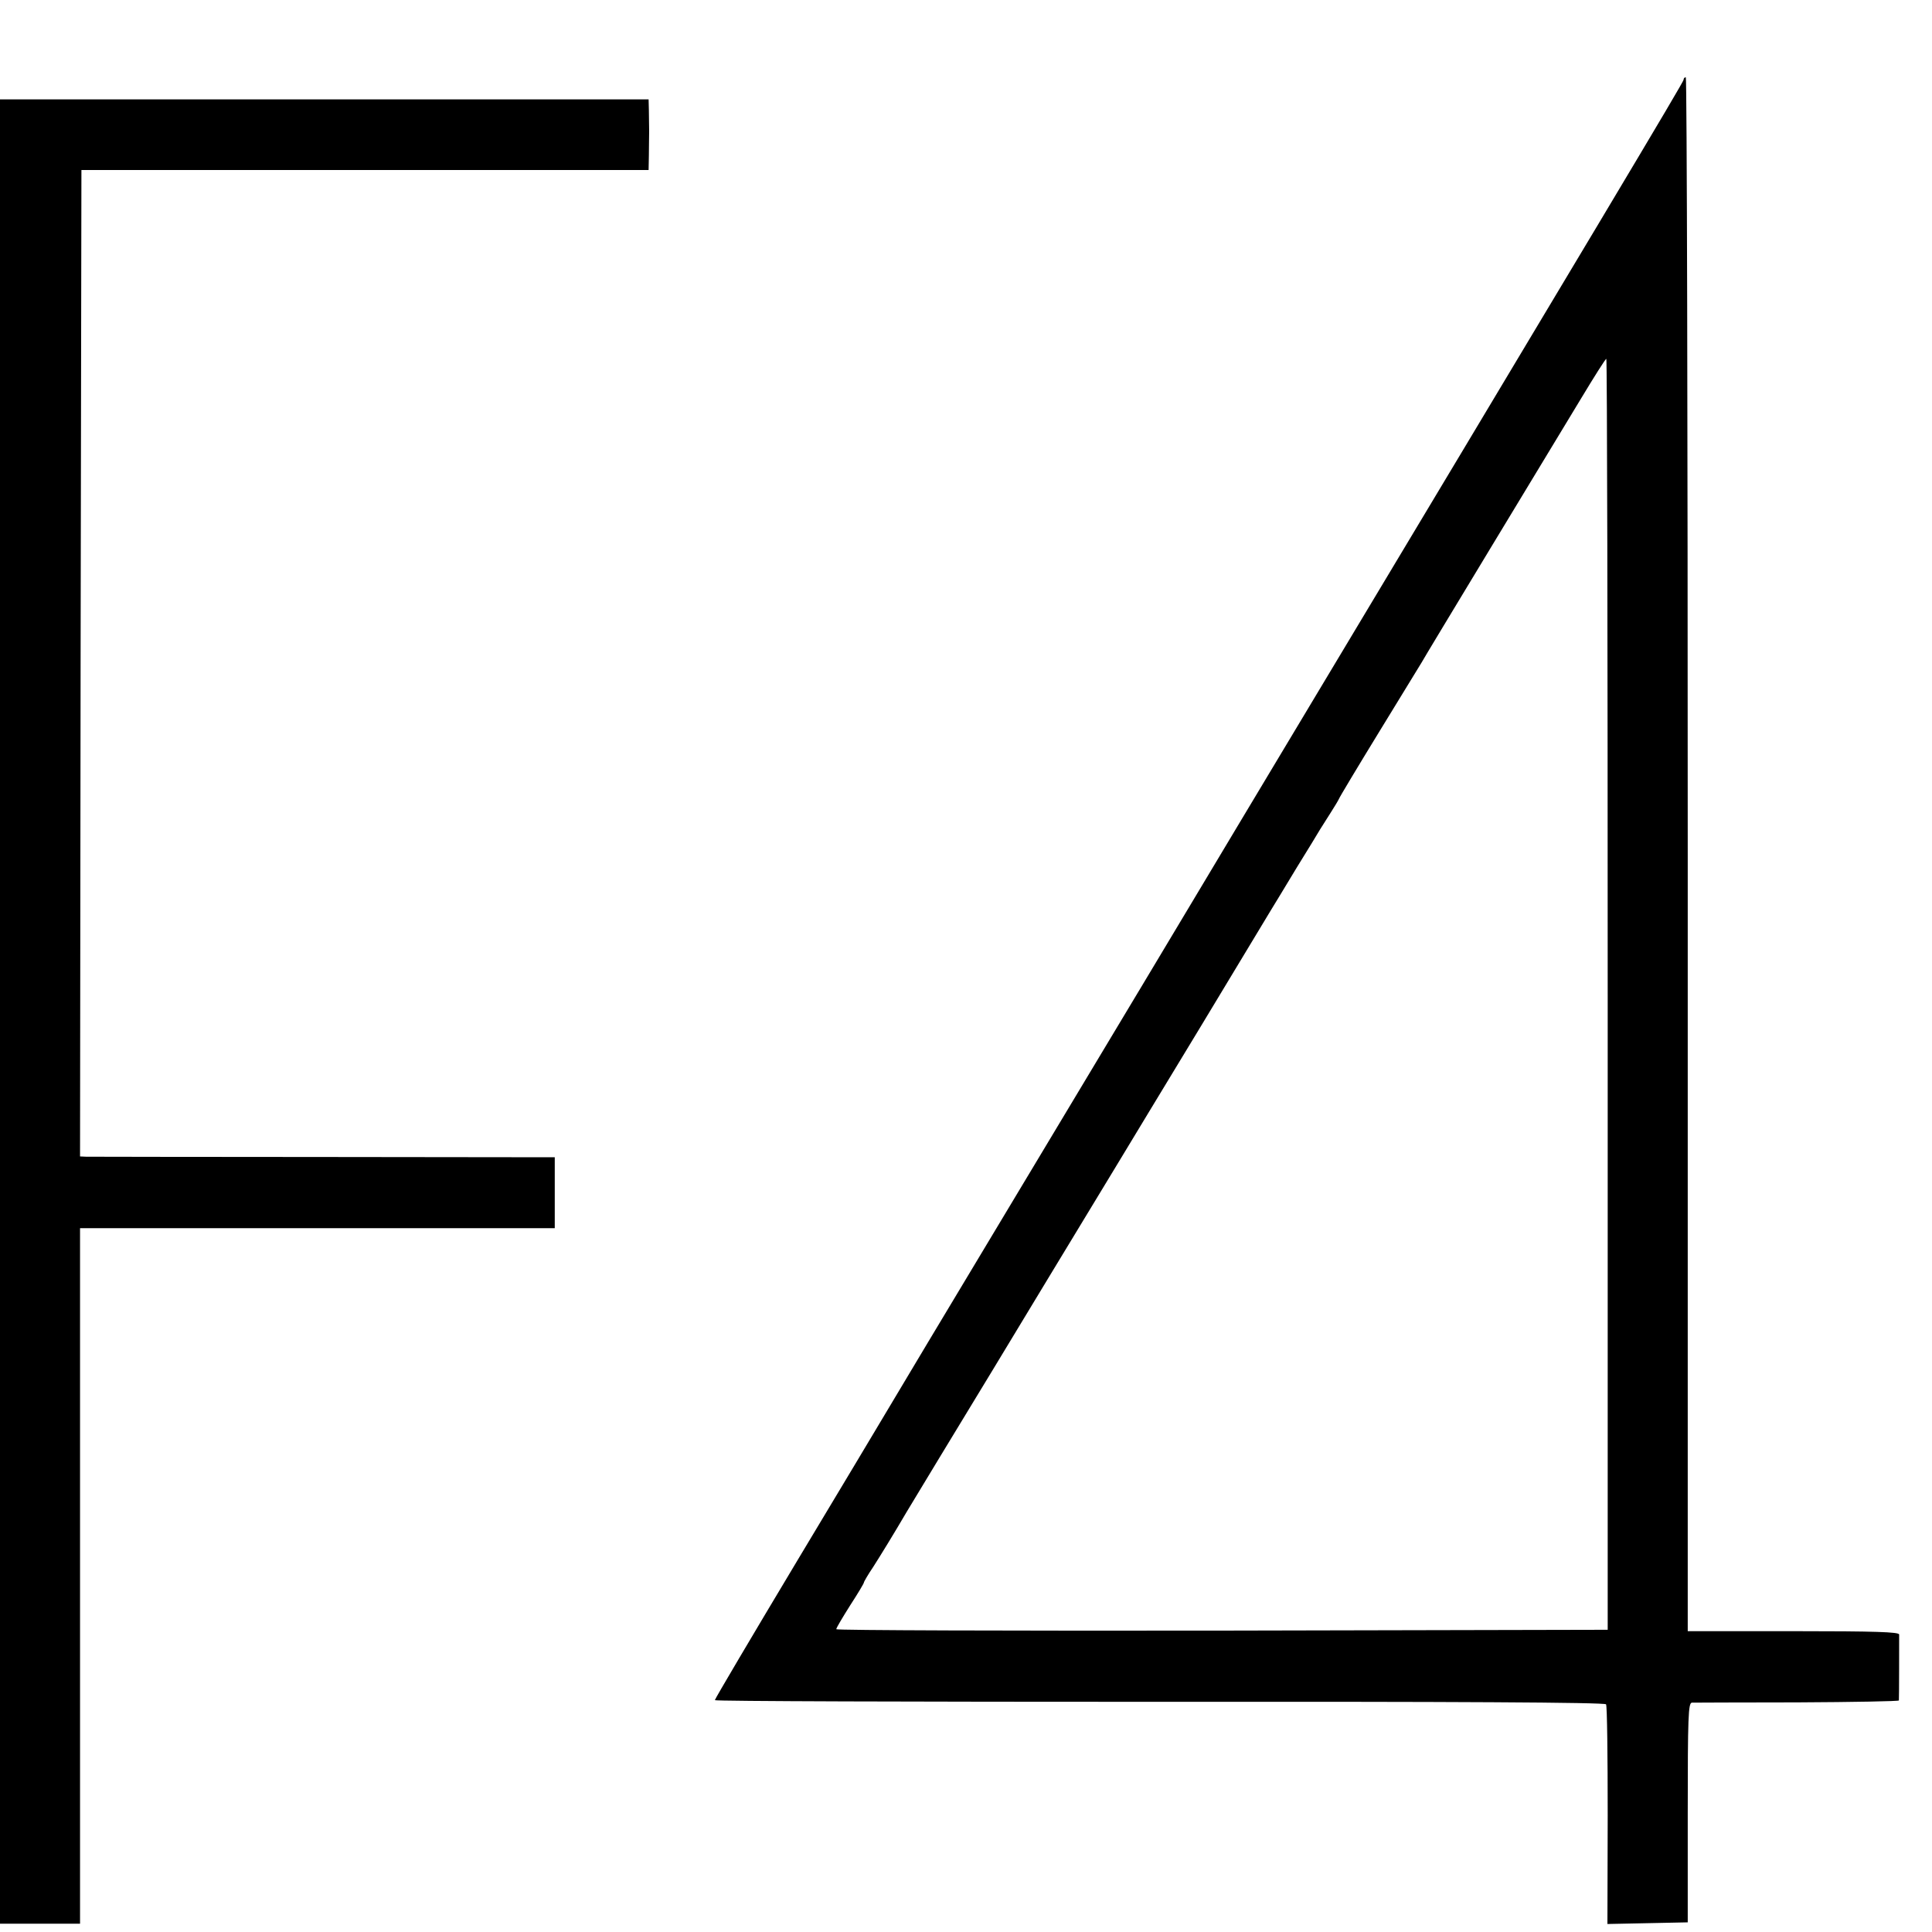
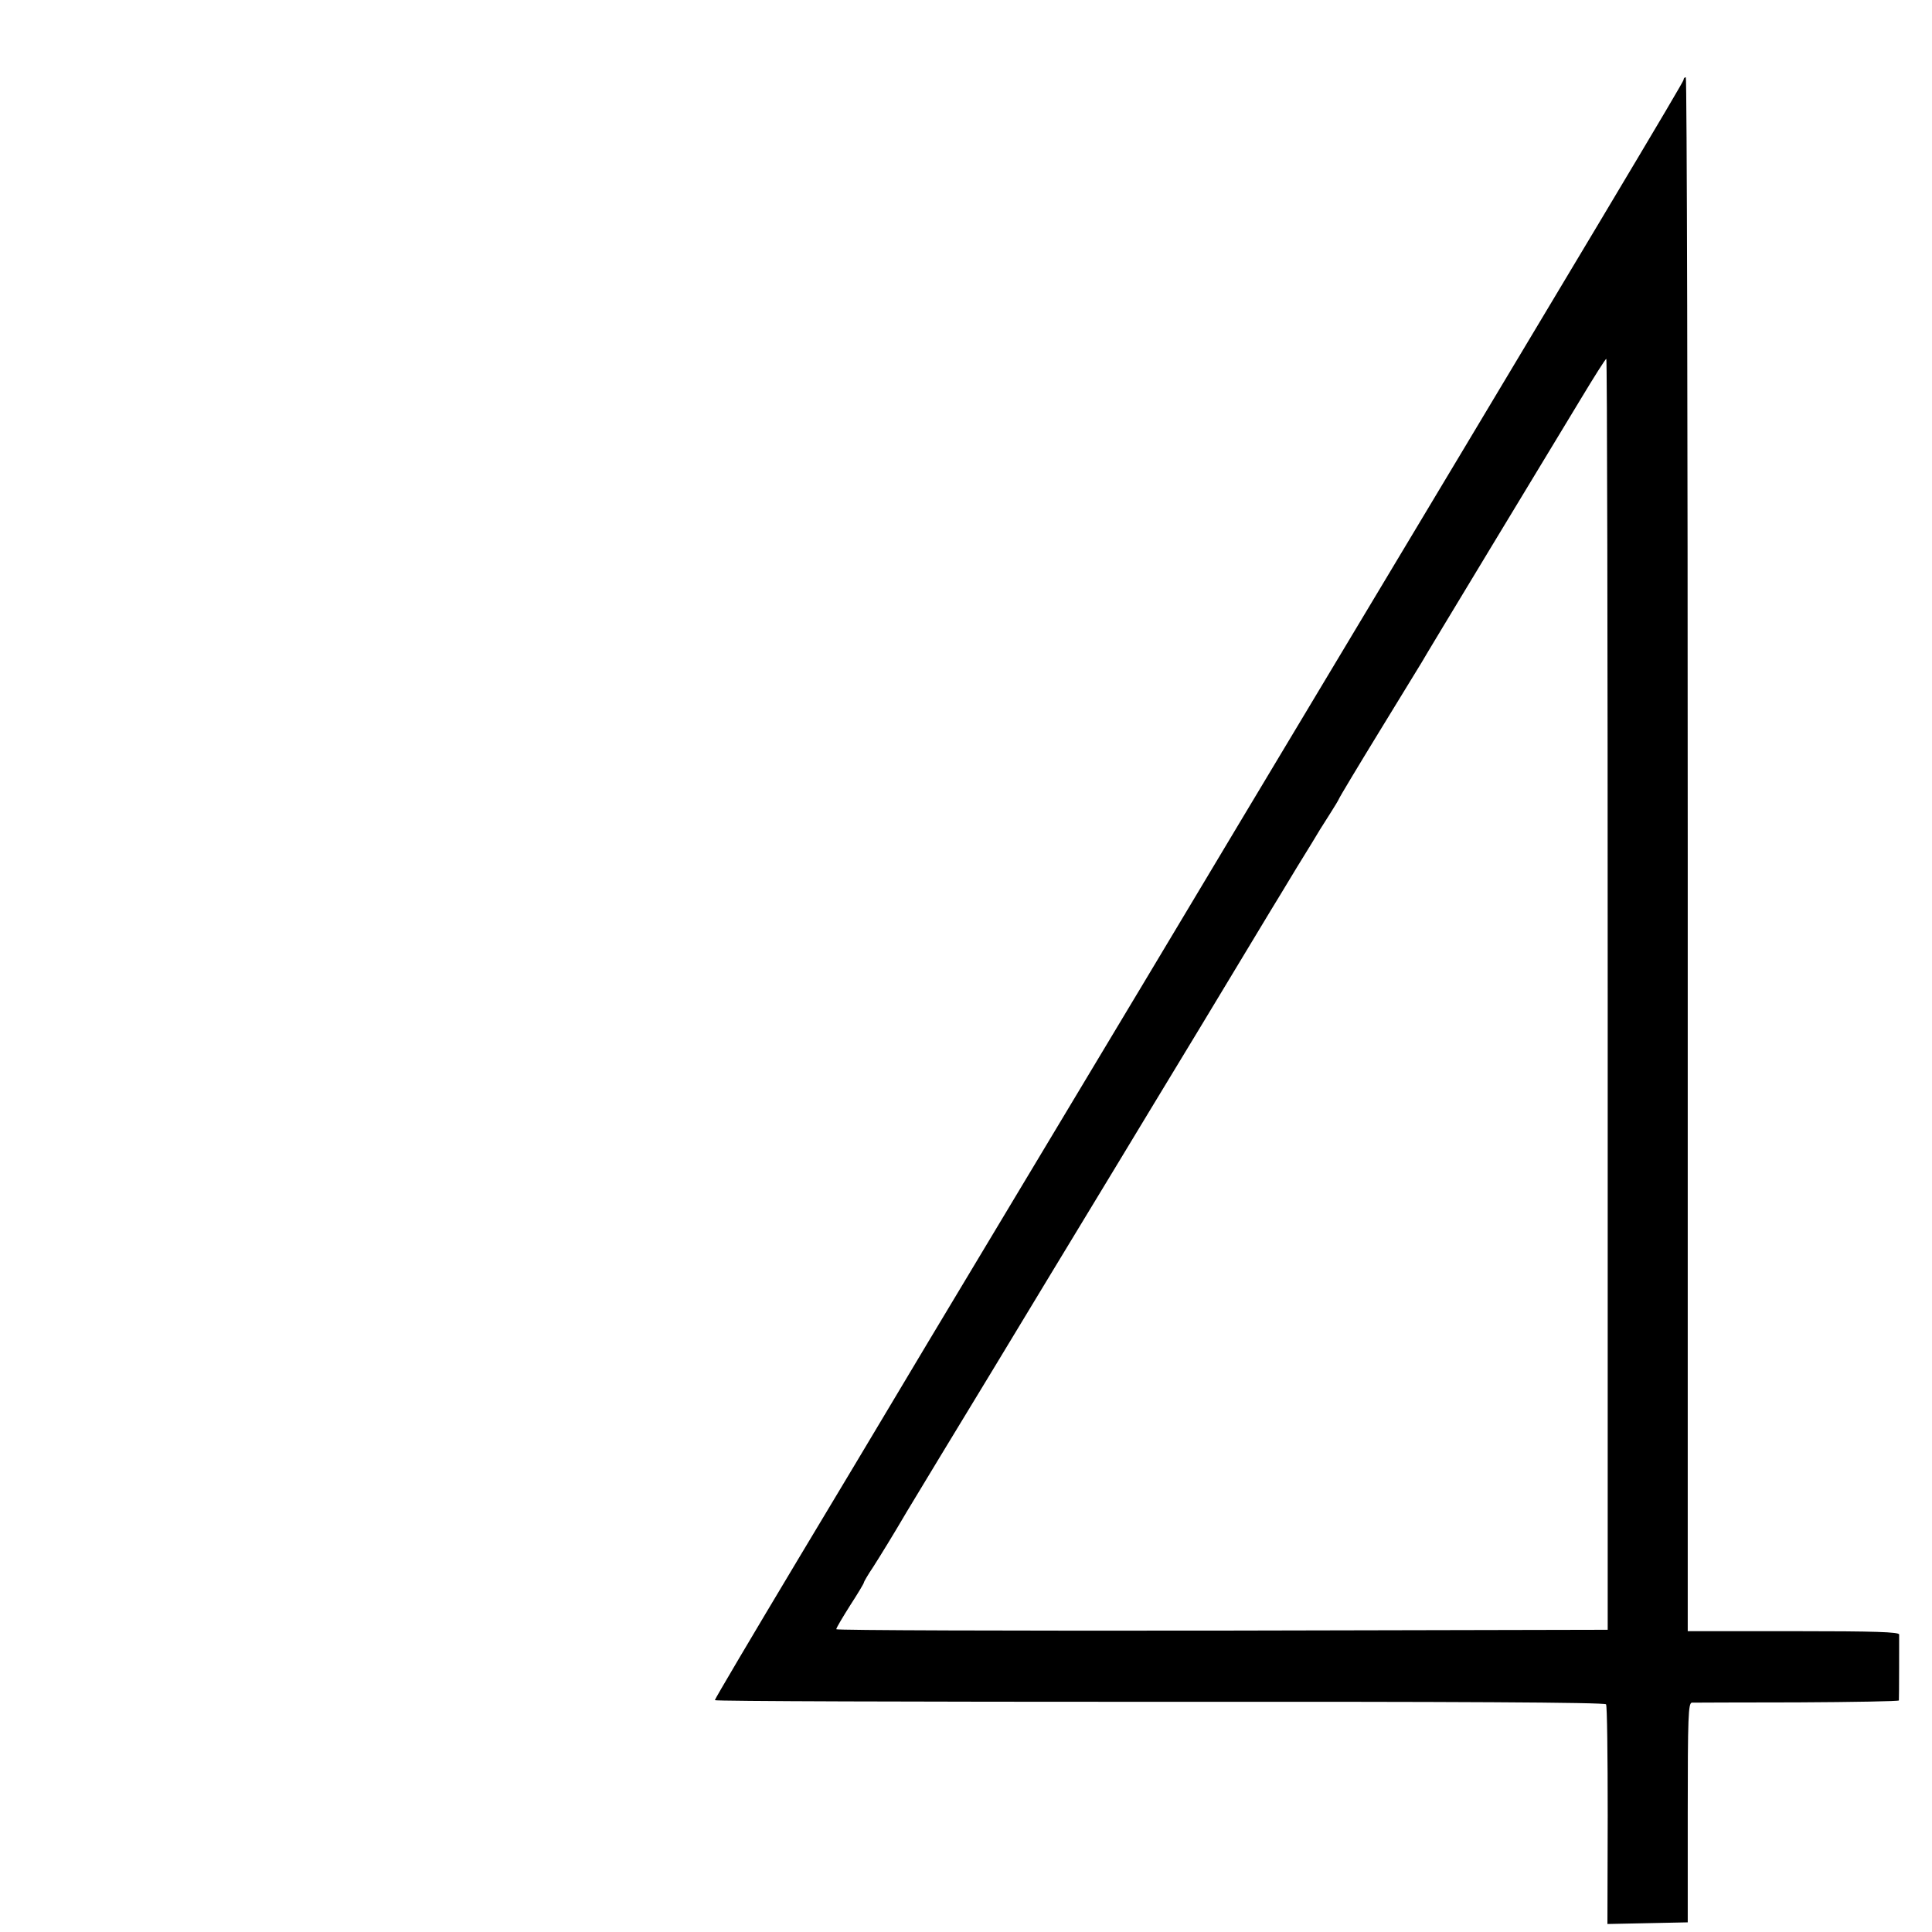
<svg xmlns="http://www.w3.org/2000/svg" version="1.0" width="700pt" height="700pt" viewBox="0 0 700 700" preserveAspectRatio="xMidYMid meet">
  <g transform="translate(0,700) scale(0.1,-0.1)" fill="#000000" stroke="none">
    <path d="M6100 6711 c0 -8 -284 -483 -1610 -2694 -85 -142 -163 -272 -173 -289 -10 -17 -264 -441 -565 -942 -301 -501 -552 -920 -558 -931 -6 -11 -145 -242 -308 -514 -163 -272 -296 -497 -296 -501 0 -4 725 -6 1611 -6 1063 1 1613 -2 1618 -9 4 -5 6 -187 6 -403 l-1 -393 146 3 145 3 0 397 c0 348 2 398 15 399 8 0 180 1 383 1 202 1 367 4 367 7 1 9 1 224 1 239 -1 9 -84 12 -384 12 l-382 0 0 2815 c0 1548 -3 2815 -7 2815 -5 0 -8 -4 -8 -9z m-275 -3314 l0 -2302 -1398 -3 c-768 -1 -1397 1 -1397 5 0 5 23 43 50 86 28 43 50 80 50 83 0 3 15 29 34 57 28 44 73 117 121 199 27 45 191 316 311 513 124 205 280 463 450 743 39 64 175 290 304 502 128 212 242 401 254 421 12 19 54 89 94 155 40 65 79 128 85 139 7 11 24 38 38 60 14 22 28 45 30 50 2 6 68 116 147 245 79 129 148 242 153 250 4 8 117 195 250 415 133 220 281 464 328 542 47 78 88 143 91 143 3 0 5 -1036 5 -2303z" />
-     <path d="M0 3335 l0 -3305 145 0 145 0 0 1260 0 1260 860 0 860 0 0 129 0 128 -837 1 c-461 0 -848 1 -861 1 l-22 1 2 1787 3 1787 1028 0 1027 0 1 53 c0 29 1 69 1 88 0 19 -1 53 -1 75 l-1 40 -1175 0 -1175 0 0 -3305z" />
  </g>
</svg>